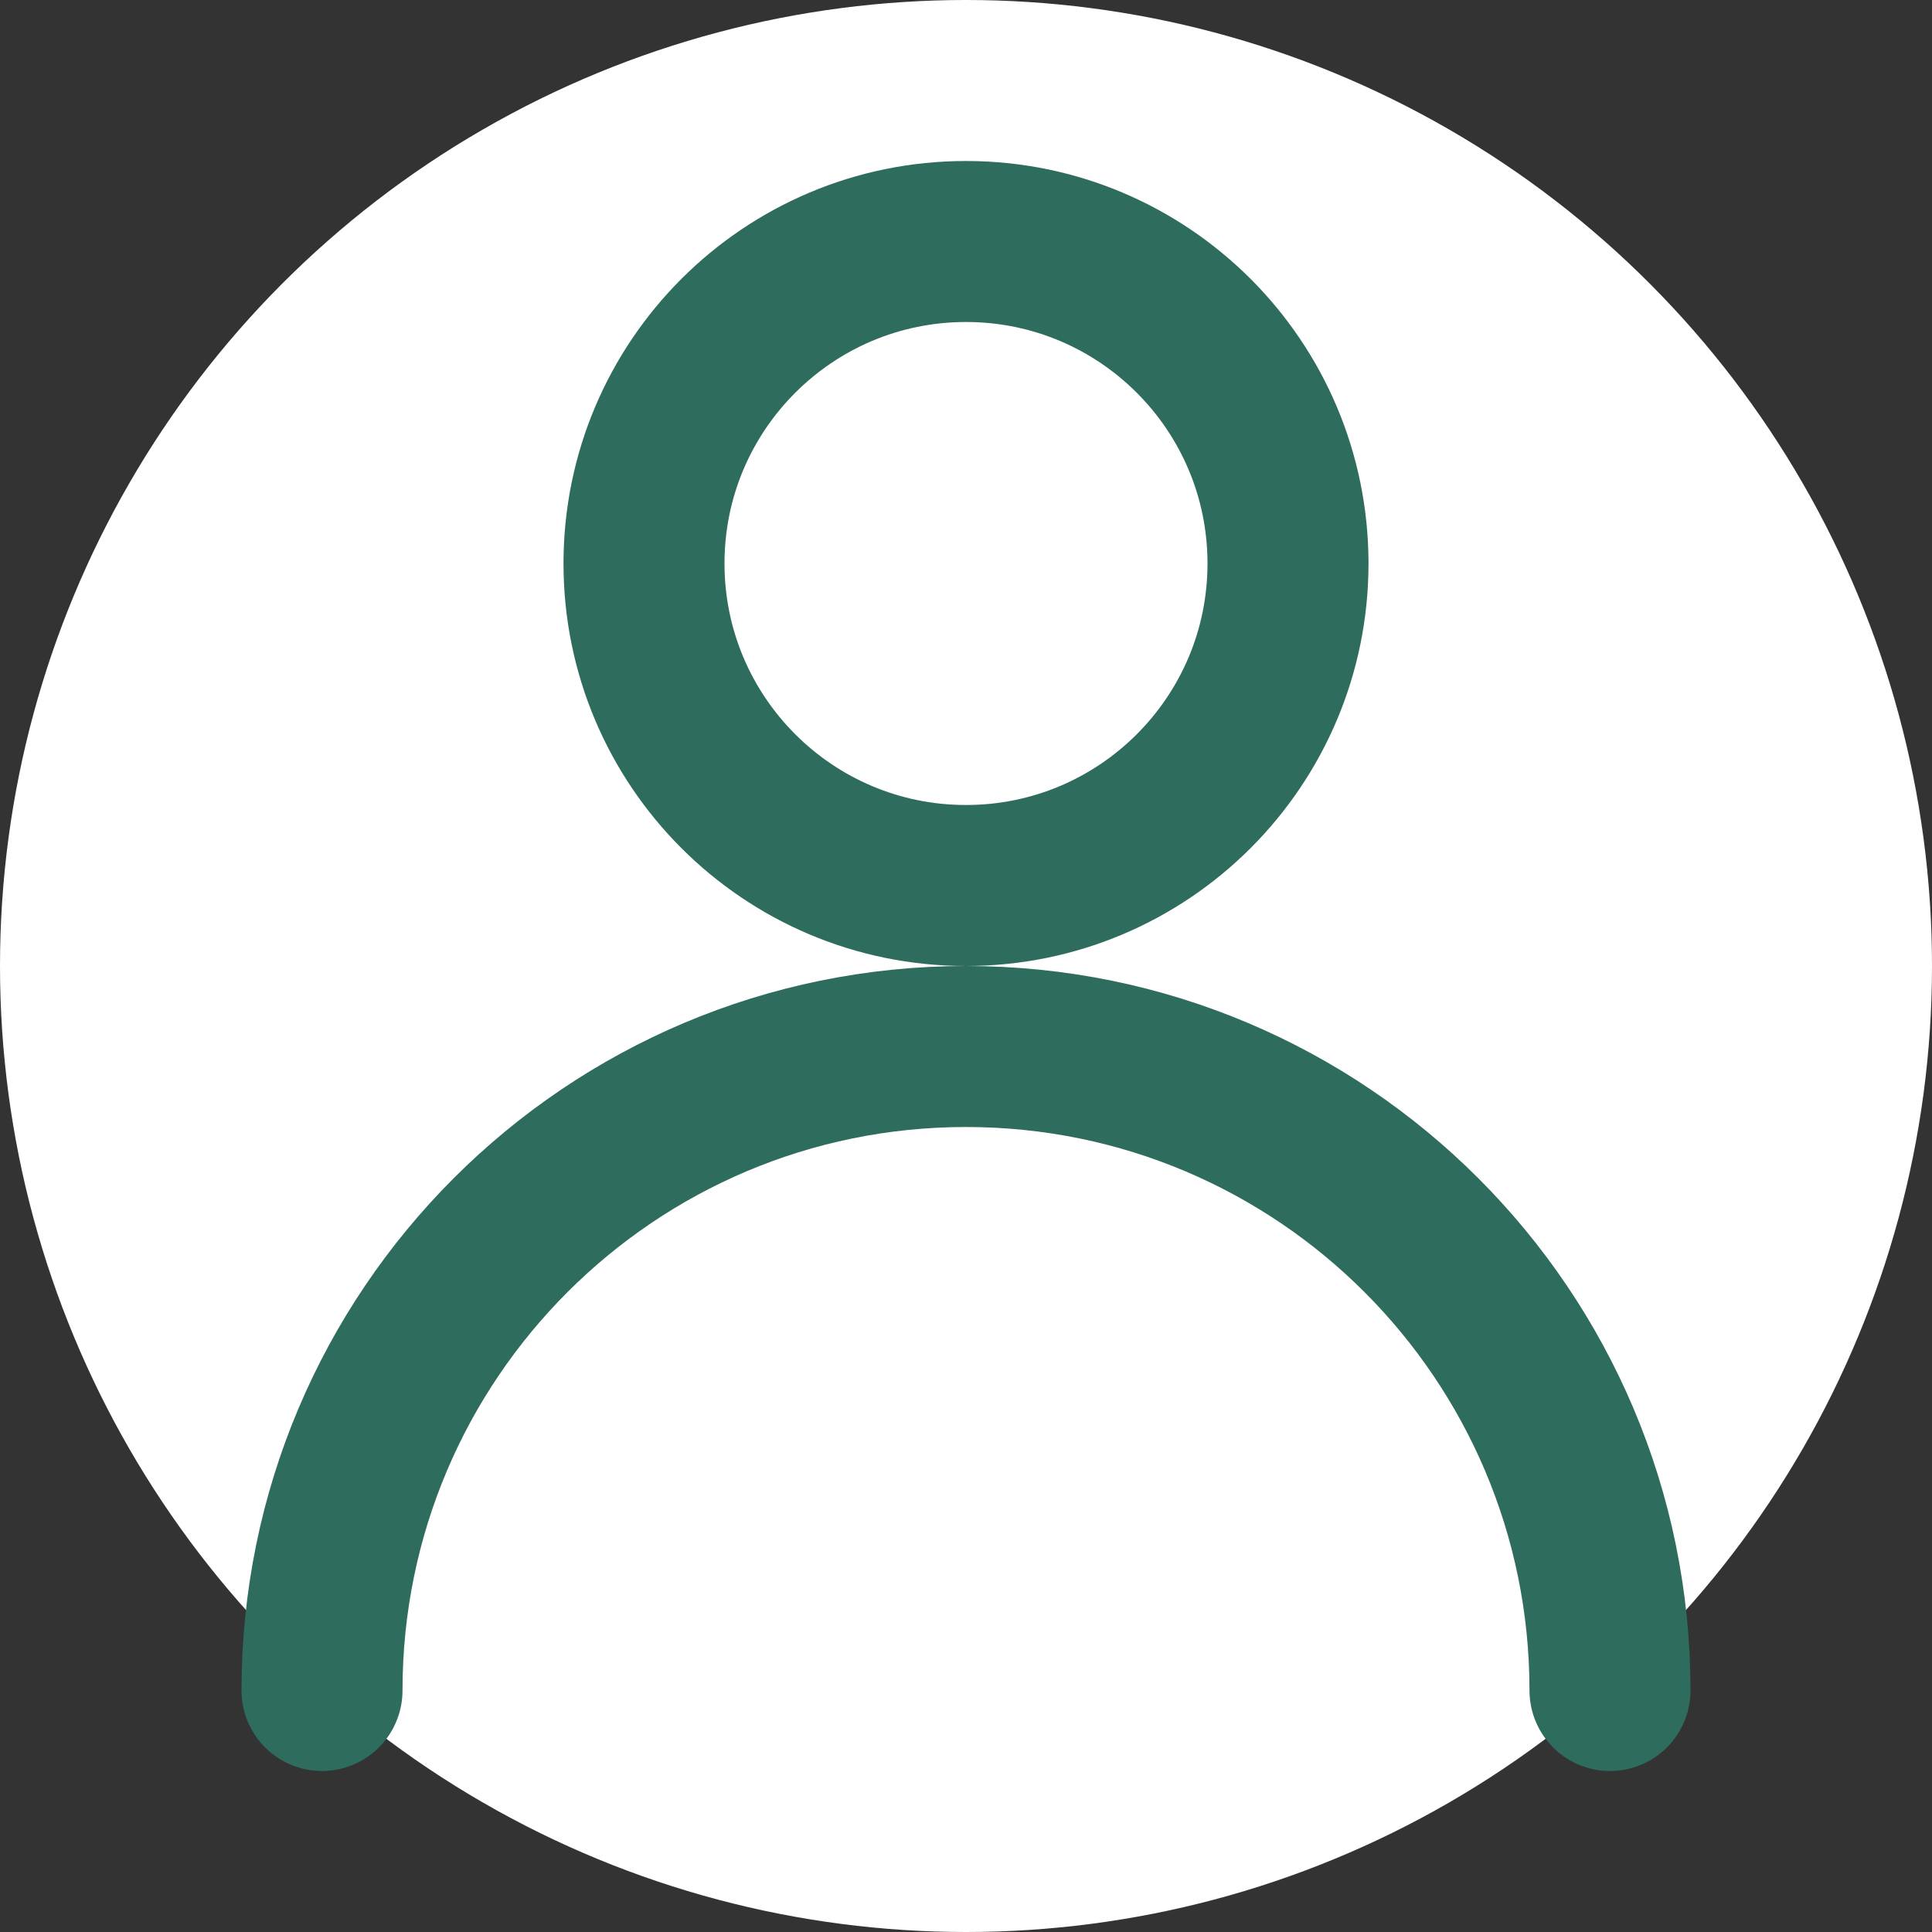
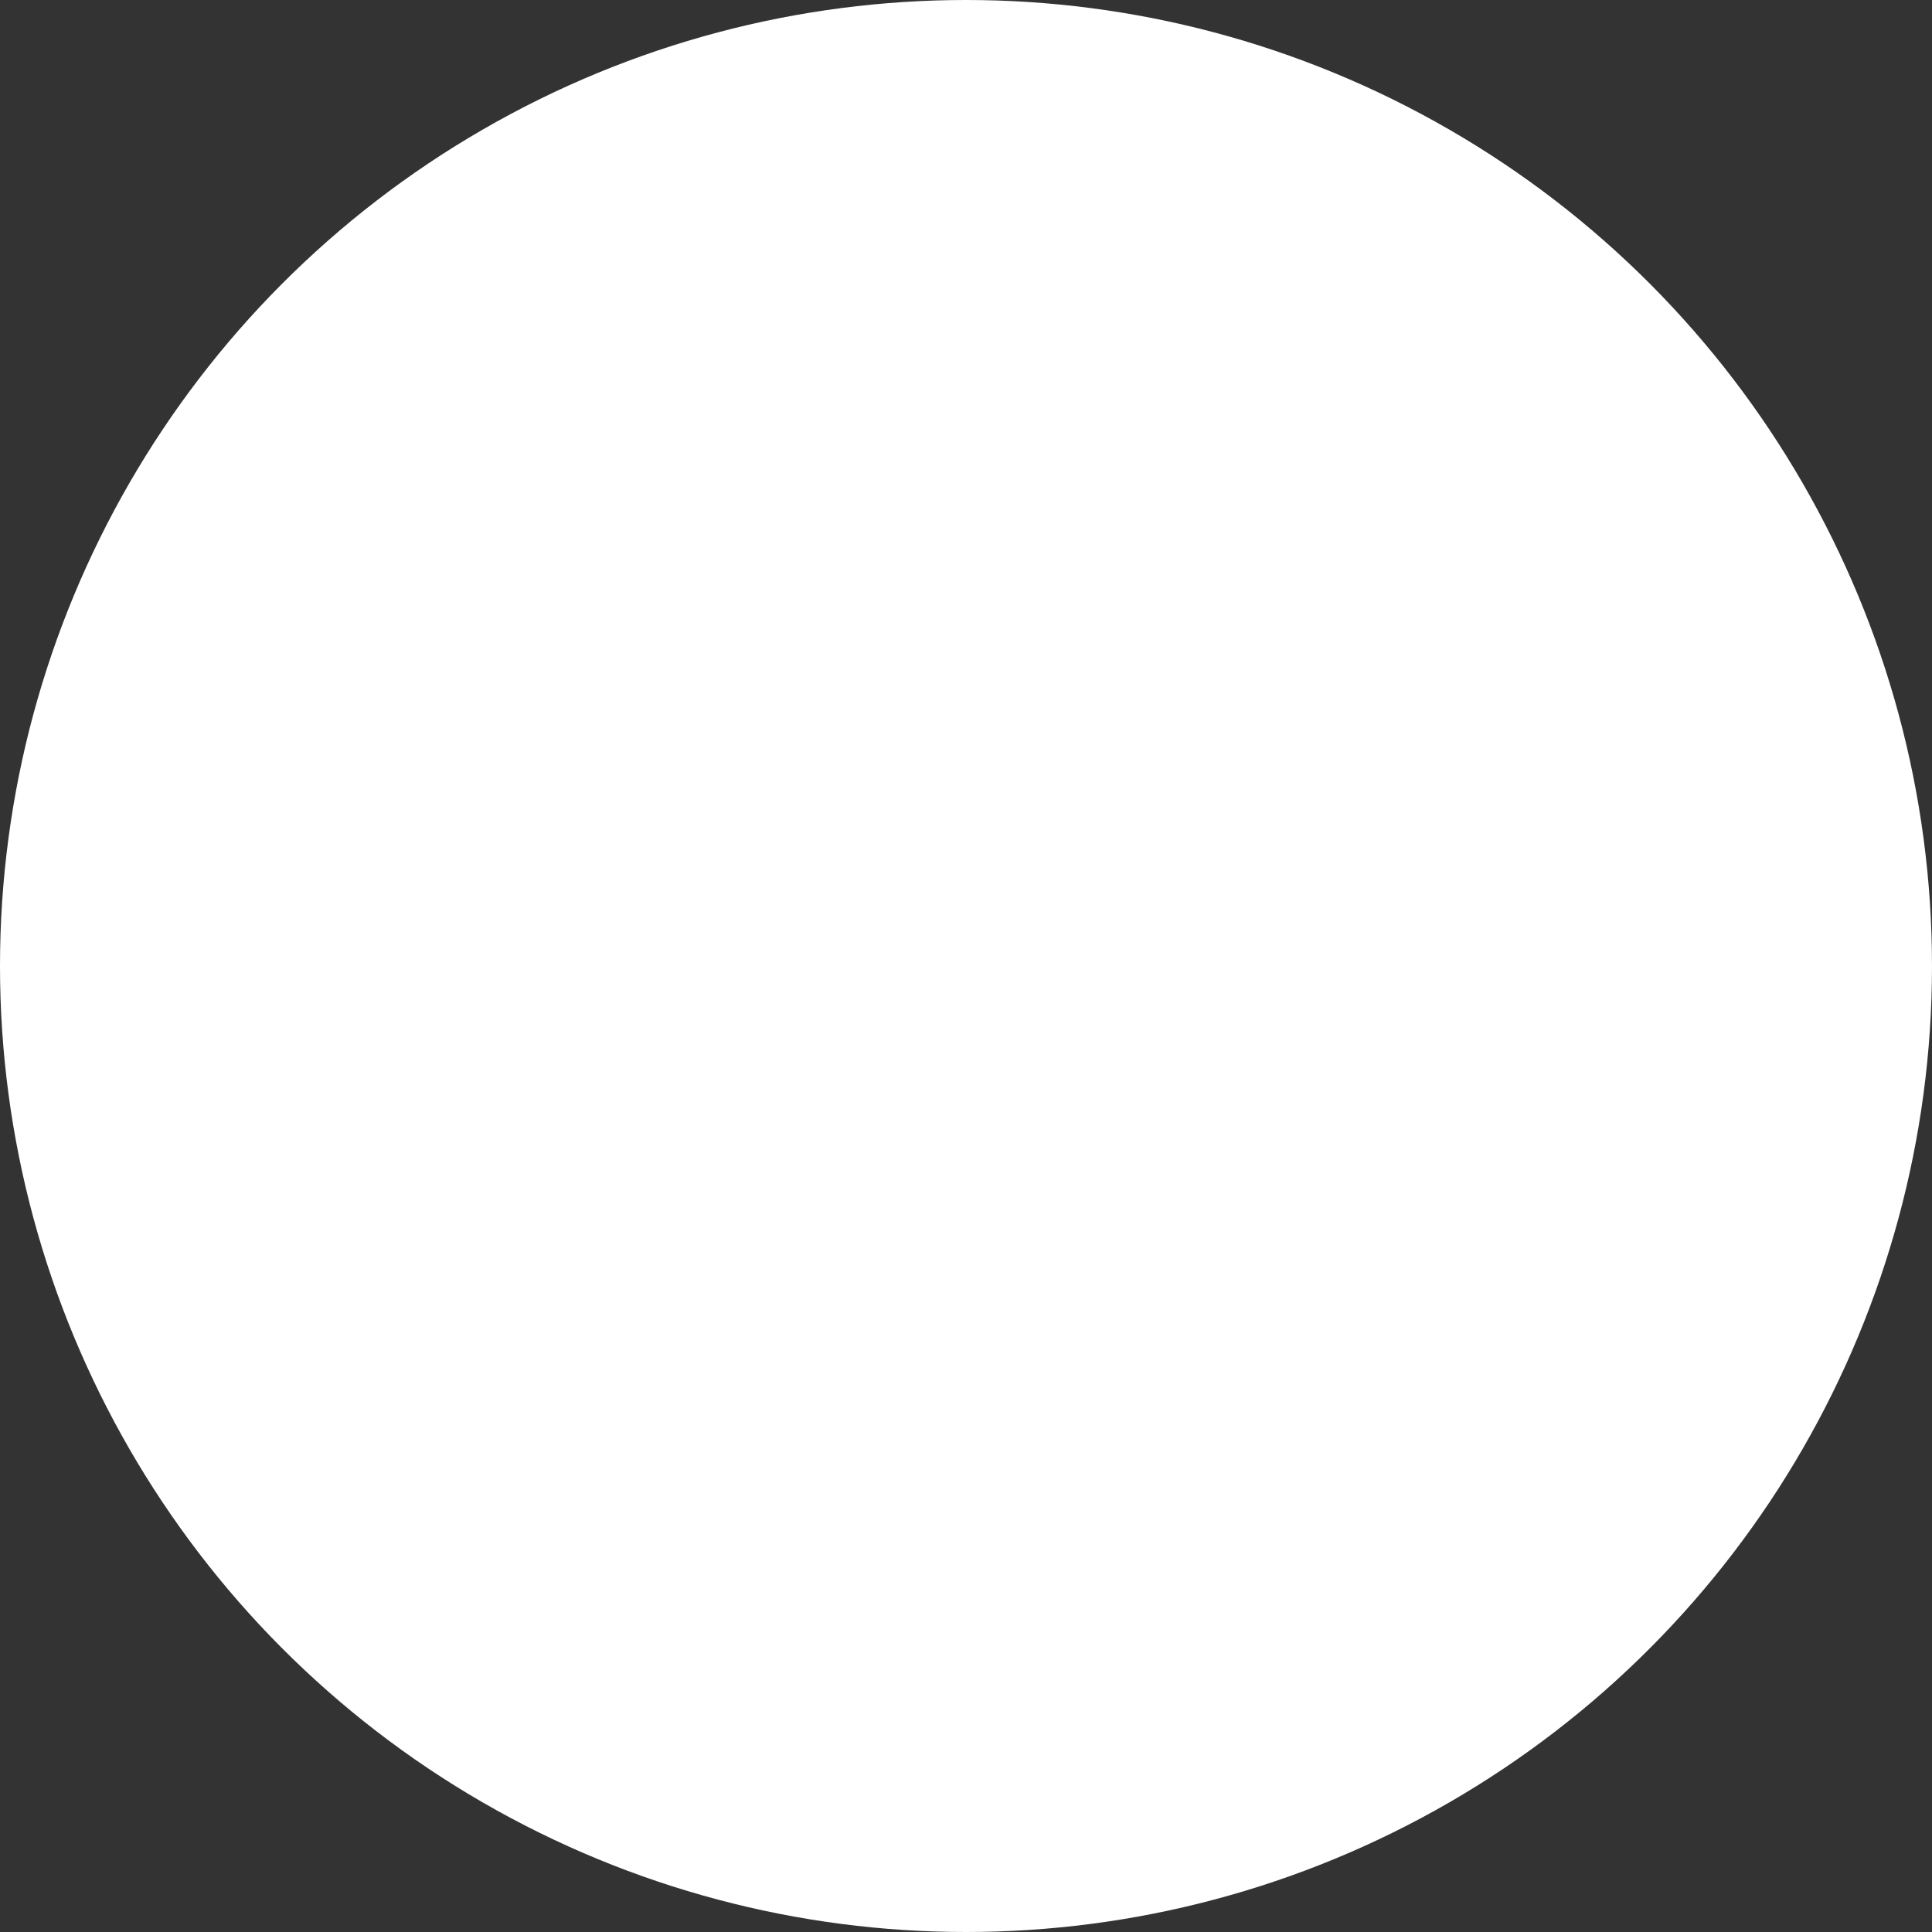
<svg xmlns="http://www.w3.org/2000/svg" width="64" height="64" viewBox="0 0 24 24" fill="none">
  <rect x="0" y="0" width="24" height="24" fill="#333333" stroke="none" />
  <circle cx="12" cy="12" r="12" fill="white" />
-   <path d="M16 7C16 9.209 14.209 11 12 11C9.791 11 8 9.209 8 7C8 4.791 9.791 3 12 3C14.209 3 16 4.791 16 7Z" stroke="#2E6C5E" stroke-width="2" stroke-linecap="round" stroke-linejoin="round" />
-   <path d="M20 21C20 16.582 16.418 13 12 13C7.582 13 4 16.582 4 21" stroke="#2E6C5E" stroke-width="2" stroke-linecap="round" stroke-linejoin="round" />
</svg>